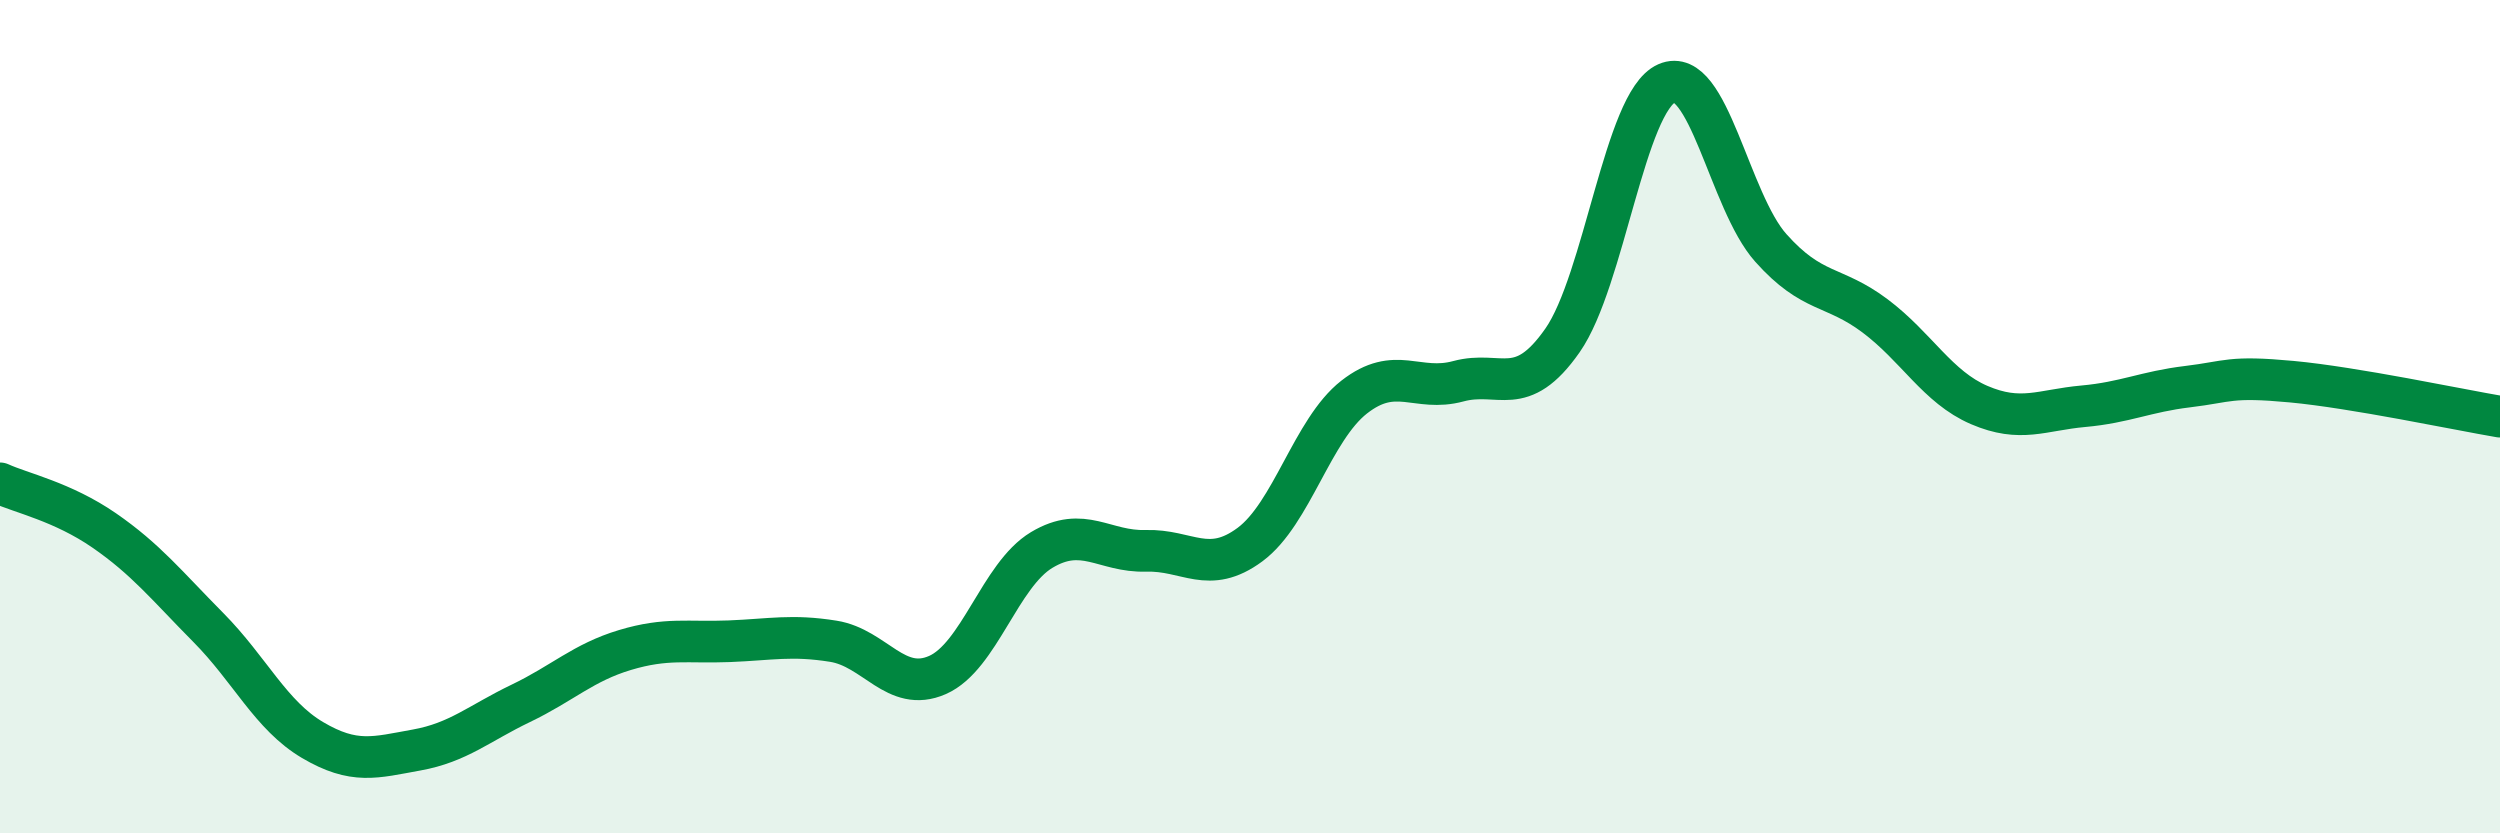
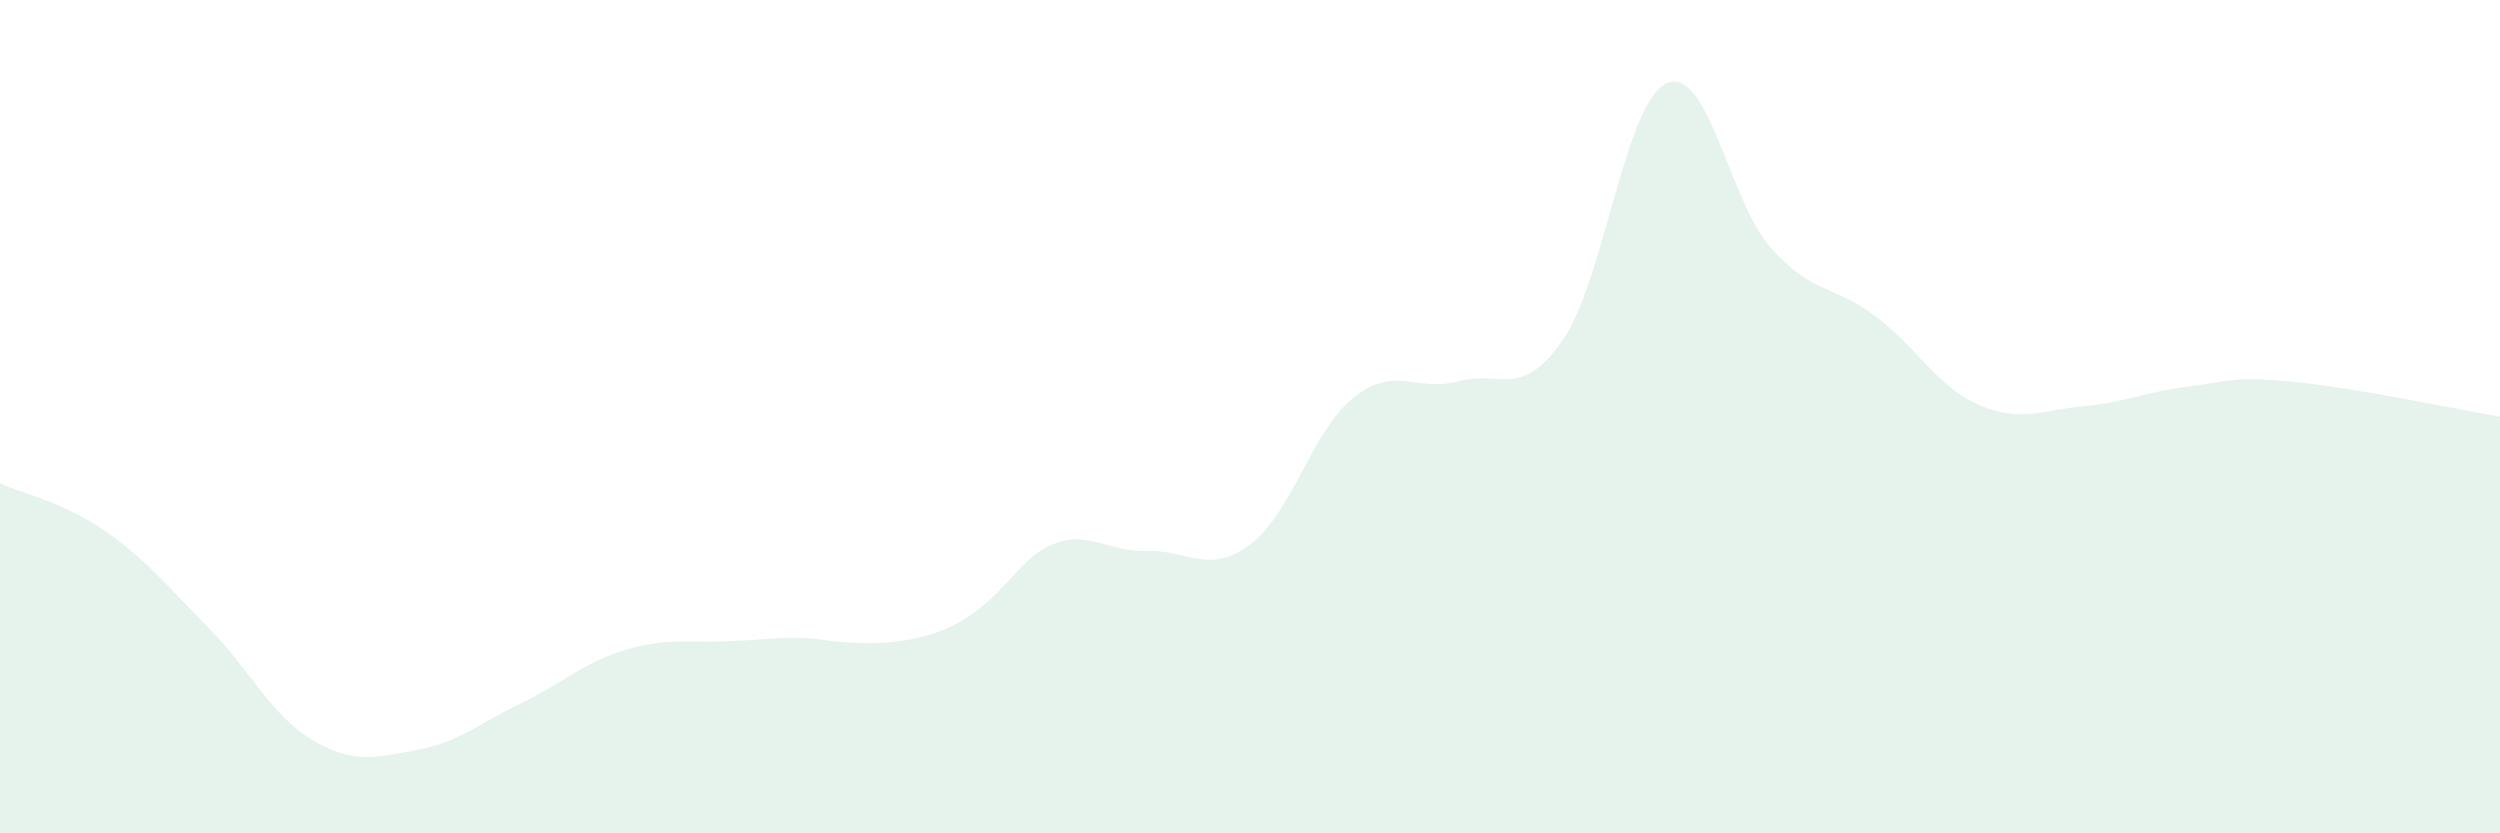
<svg xmlns="http://www.w3.org/2000/svg" width="60" height="20" viewBox="0 0 60 20">
-   <path d="M 0,11.6 C 0.5,11.83 1.5,12.04 2.5,12.73 C 3.5,13.42 4,14.05 5,15.06 C 6,16.07 6.5,17.17 7.5,17.76 C 8.5,18.35 9,18.18 10,18 C 11,17.82 11.5,17.36 12.5,16.88 C 13.5,16.4 14,15.9 15,15.6 C 16,15.3 16.5,15.43 17.5,15.39 C 18.5,15.35 19,15.23 20,15.39 C 21,15.55 21.5,16.64 22.5,16.2 C 23.5,15.76 24,13.8 25,13.2 C 26,12.6 26.5,13.25 27.5,13.22 C 28.5,13.19 29,13.81 30,13.07 C 31,12.33 31.5,10.31 32.5,9.53 C 33.5,8.75 34,9.42 35,9.15 C 36,8.88 36.5,9.6 37.5,8.17 C 38.5,6.74 39,2.44 40,2 C 41,1.56 41.5,4.83 42.5,5.95 C 43.5,7.07 44,6.83 45,7.58 C 46,8.33 46.5,9.29 47.5,9.72 C 48.5,10.15 49,9.84 50,9.75 C 51,9.66 51.5,9.4 52.5,9.28 C 53.5,9.16 53.5,9.02 55,9.16 C 56.5,9.3 59,9.83 60,10L60 20L0 20Z" fill="#008740" opacity="0.1" stroke-linecap="round" stroke-linejoin="round" />
-   <path d="M 0,11.6 C 0.5,11.83 1.5,12.04 2.5,12.73 C 3.5,13.42 4,14.05 5,15.06 C 6,16.07 6.5,17.17 7.5,17.76 C 8.5,18.35 9,18.18 10,18 C 11,17.82 11.5,17.36 12.5,16.88 C 13.5,16.4 14,15.9 15,15.6 C 16,15.3 16.5,15.43 17.5,15.39 C 18.5,15.35 19,15.23 20,15.39 C 21,15.55 21.5,16.64 22.5,16.2 C 23.5,15.76 24,13.8 25,13.2 C 26,12.6 26.5,13.25 27.5,13.22 C 28.5,13.19 29,13.81 30,13.07 C 31,12.33 31.5,10.31 32.5,9.53 C 33.5,8.75 34,9.42 35,9.15 C 36,8.88 36.5,9.6 37.5,8.17 C 38.5,6.74 39,2.44 40,2 C 41,1.56 41.5,4.83 42.5,5.95 C 43.5,7.07 44,6.83 45,7.58 C 46,8.33 46.5,9.29 47.5,9.72 C 48.5,10.15 49,9.84 50,9.75 C 51,9.66 51.5,9.4 52.5,9.28 C 53.5,9.16 53.5,9.02 55,9.16 C 56.5,9.3 59,9.83 60,10" stroke="#008740" stroke-width="1" fill="none" stroke-linecap="round" stroke-linejoin="round" />
+   <path d="M 0,11.6 C 0.5,11.83 1.5,12.04 2.5,12.73 C 3.5,13.42 4,14.05 5,15.06 C 6,16.07 6.5,17.17 7.5,17.76 C 8.5,18.35 9,18.18 10,18 C 11,17.82 11.5,17.36 12.5,16.88 C 13.5,16.4 14,15.9 15,15.6 C 16,15.3 16.5,15.43 17.5,15.39 C 18.5,15.35 19,15.23 20,15.39 C 23.5,15.76 24,13.8 25,13.2 C 26,12.6 26.5,13.25 27.5,13.22 C 28.5,13.19 29,13.81 30,13.07 C 31,12.33 31.5,10.31 32.5,9.53 C 33.5,8.75 34,9.42 35,9.15 C 36,8.88 36.5,9.6 37.5,8.17 C 38.5,6.74 39,2.44 40,2 C 41,1.56 41.5,4.83 42.5,5.95 C 43.5,7.07 44,6.83 45,7.58 C 46,8.33 46.5,9.29 47.5,9.72 C 48.5,10.15 49,9.84 50,9.75 C 51,9.66 51.5,9.4 52.5,9.28 C 53.5,9.16 53.5,9.02 55,9.16 C 56.5,9.3 59,9.83 60,10L60 20L0 20Z" fill="#008740" opacity="0.1" stroke-linecap="round" stroke-linejoin="round" />
</svg>